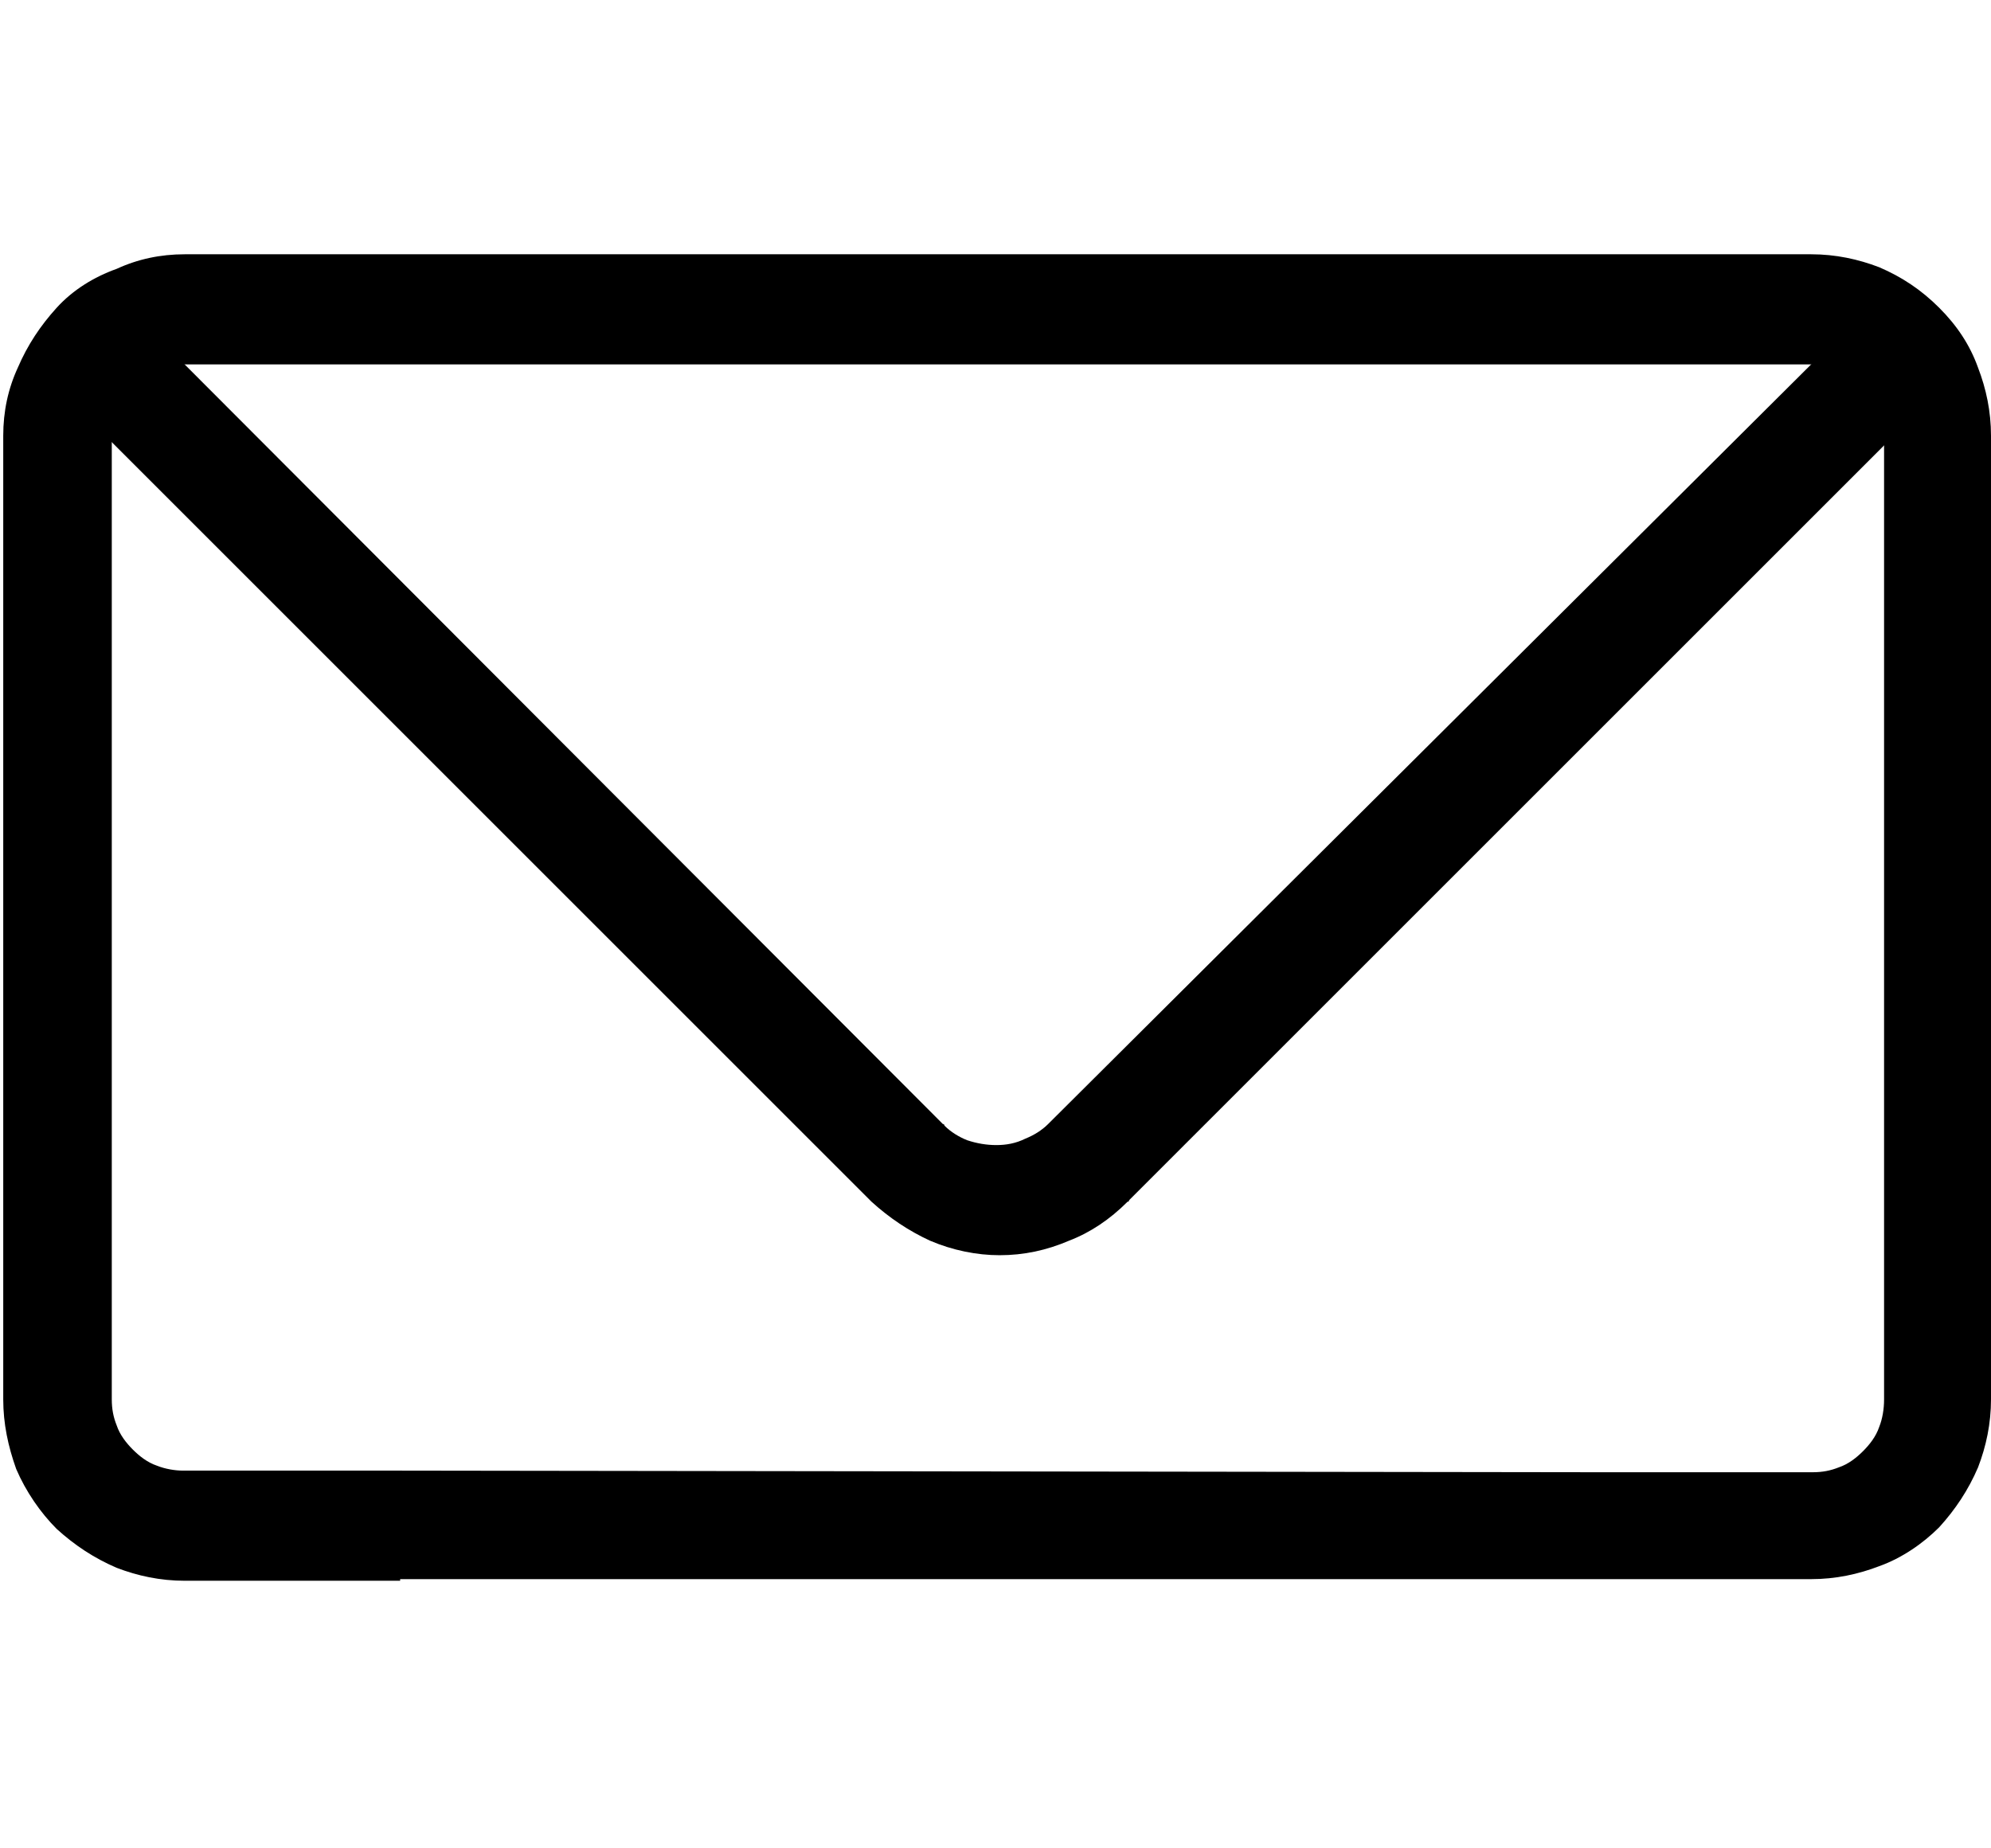
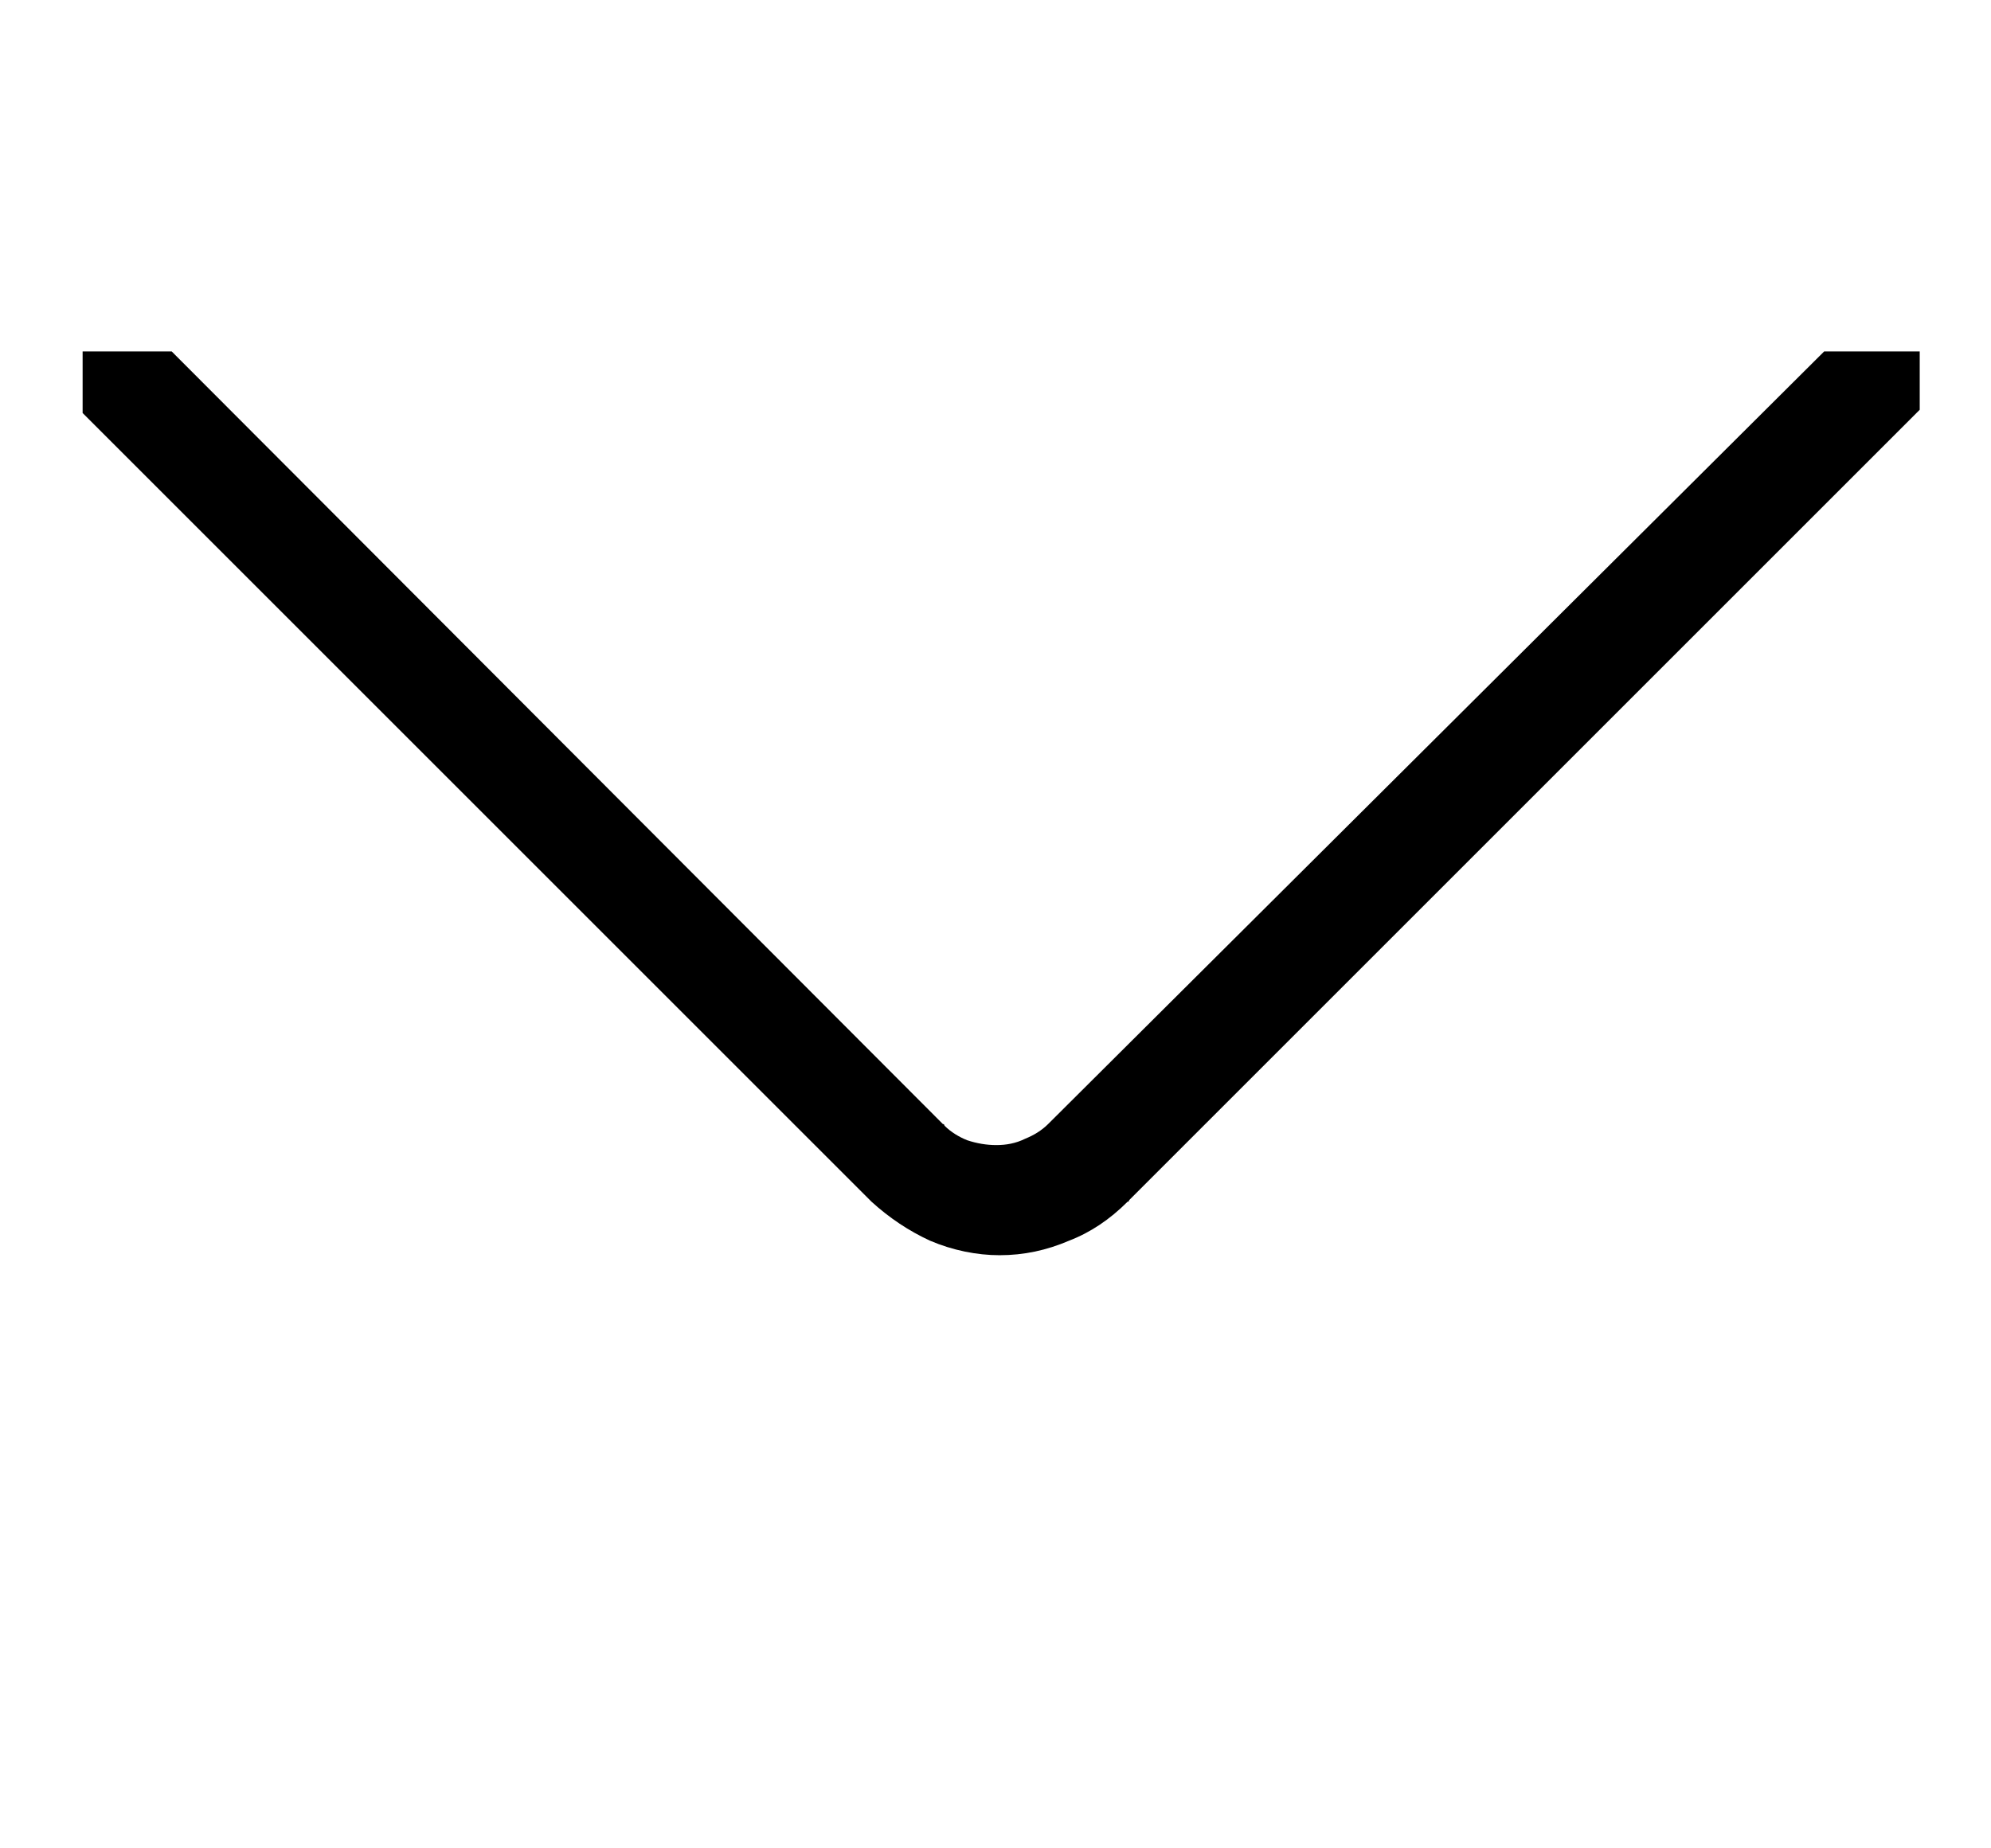
<svg xmlns="http://www.w3.org/2000/svg" version="1.1" id="Layer_1" x="0px" y="0px" viewBox="0 0 122.9 114.1" style="enable-background:new 0 0 122.9 114.1;" xml:space="preserve">
  <g>
-     <path d="M98.6,90.9h13.2l0,0h0.1c0.6,0,1.1-0.1,1.6-0.3c0.6-0.2,1.1-0.6,1.5-1s0.8-0.9,1-1.5c0.2-0.5,0.3-1.1,0.3-1.7v-0.1l0,0V27   l0,0v-0.1c0-0.6-0.1-1.1-0.3-1.6c-0.2-0.6-0.6-1.1-1-1.5s-0.9-0.8-1.5-1c-0.5-0.2-1.1-0.3-1.7-0.3h-0.1l0,0H11.5l0,0h-0.1   c-0.6,0-1.1,0.1-1.6,0.3c-0.6,0.2-1.1,0.5-1.5,0.9c-0.5,0.5-0.8,1-1.1,1.5c-0.2,0.5-0.3,1.1-0.3,1.7V27l0,0v59.3l0,0v0.1   C6.9,87,7,87.5,7.2,88c0.2,0.6,0.6,1.1,1,1.5c0.4,0.4,0.9,0.8,1.5,1c0.5,0.2,1.1,0.3,1.6,0.3h0.1l0,0h13.2L98.6,90.9z M24.7,97.6   H11.5l0,0h-0.1c-1.5,0-2.9-0.3-4.2-0.8c-1.4-0.6-2.6-1.4-3.7-2.4c-1-1-1.9-2.3-2.5-3.7c-0.5-1.4-0.8-2.8-0.8-4.3c0-0.1,0-0.1,0-0.1   l0,0V27l0,0v-0.1c0-1.5,0.3-2.9,0.9-4.2c0.6-1.4,1.4-2.6,2.4-3.7s2.3-1.9,3.7-2.4c1.3-0.6,2.7-0.9,4.2-0.9h0.1l0,0h100.2l0,0h0.1   c1.5,0,2.9,0.3,4.2,0.8c1.4,0.6,2.6,1.4,3.7,2.5s1.9,2.3,2.4,3.7c0.5,1.3,0.8,2.7,0.8,4.2V27l0,0v59.3l0,0v0.1   c0,1.5-0.3,2.9-0.8,4.2c-0.6,1.4-1.4,2.6-2.4,3.7c-1,1-2.3,1.9-3.7,2.4c-1.3,0.5-2.7,0.8-4.2,0.8h-0.1l0,0H98.6l0,0H24.7V97.6z" />
    <path d="M112.6,21.7L64.8,69.3c0,0,0,0-0.1,0.1c-0.4,0.4-0.9,0.7-1.4,0.9c-0.6,0.3-1.2,0.4-1.8,0.4s-1.2-0.1-1.8-0.3   c-0.5-0.2-1-0.5-1.4-0.9c0,0,0-0.1-0.1-0.1L10.6,21.7H5.1v3.8l48.6,48.6l0.1,0.1c1.1,1,2.3,1.8,3.6,2.4c1.4,0.6,2.9,0.9,4.3,0.9   c1.5,0,2.9-0.3,4.3-0.9c1.3-0.5,2.5-1.3,3.6-2.4c0,0,0.1,0,0.1-0.1l48.8-48.8v-3.6H112.6z" />
  </g>
</svg>